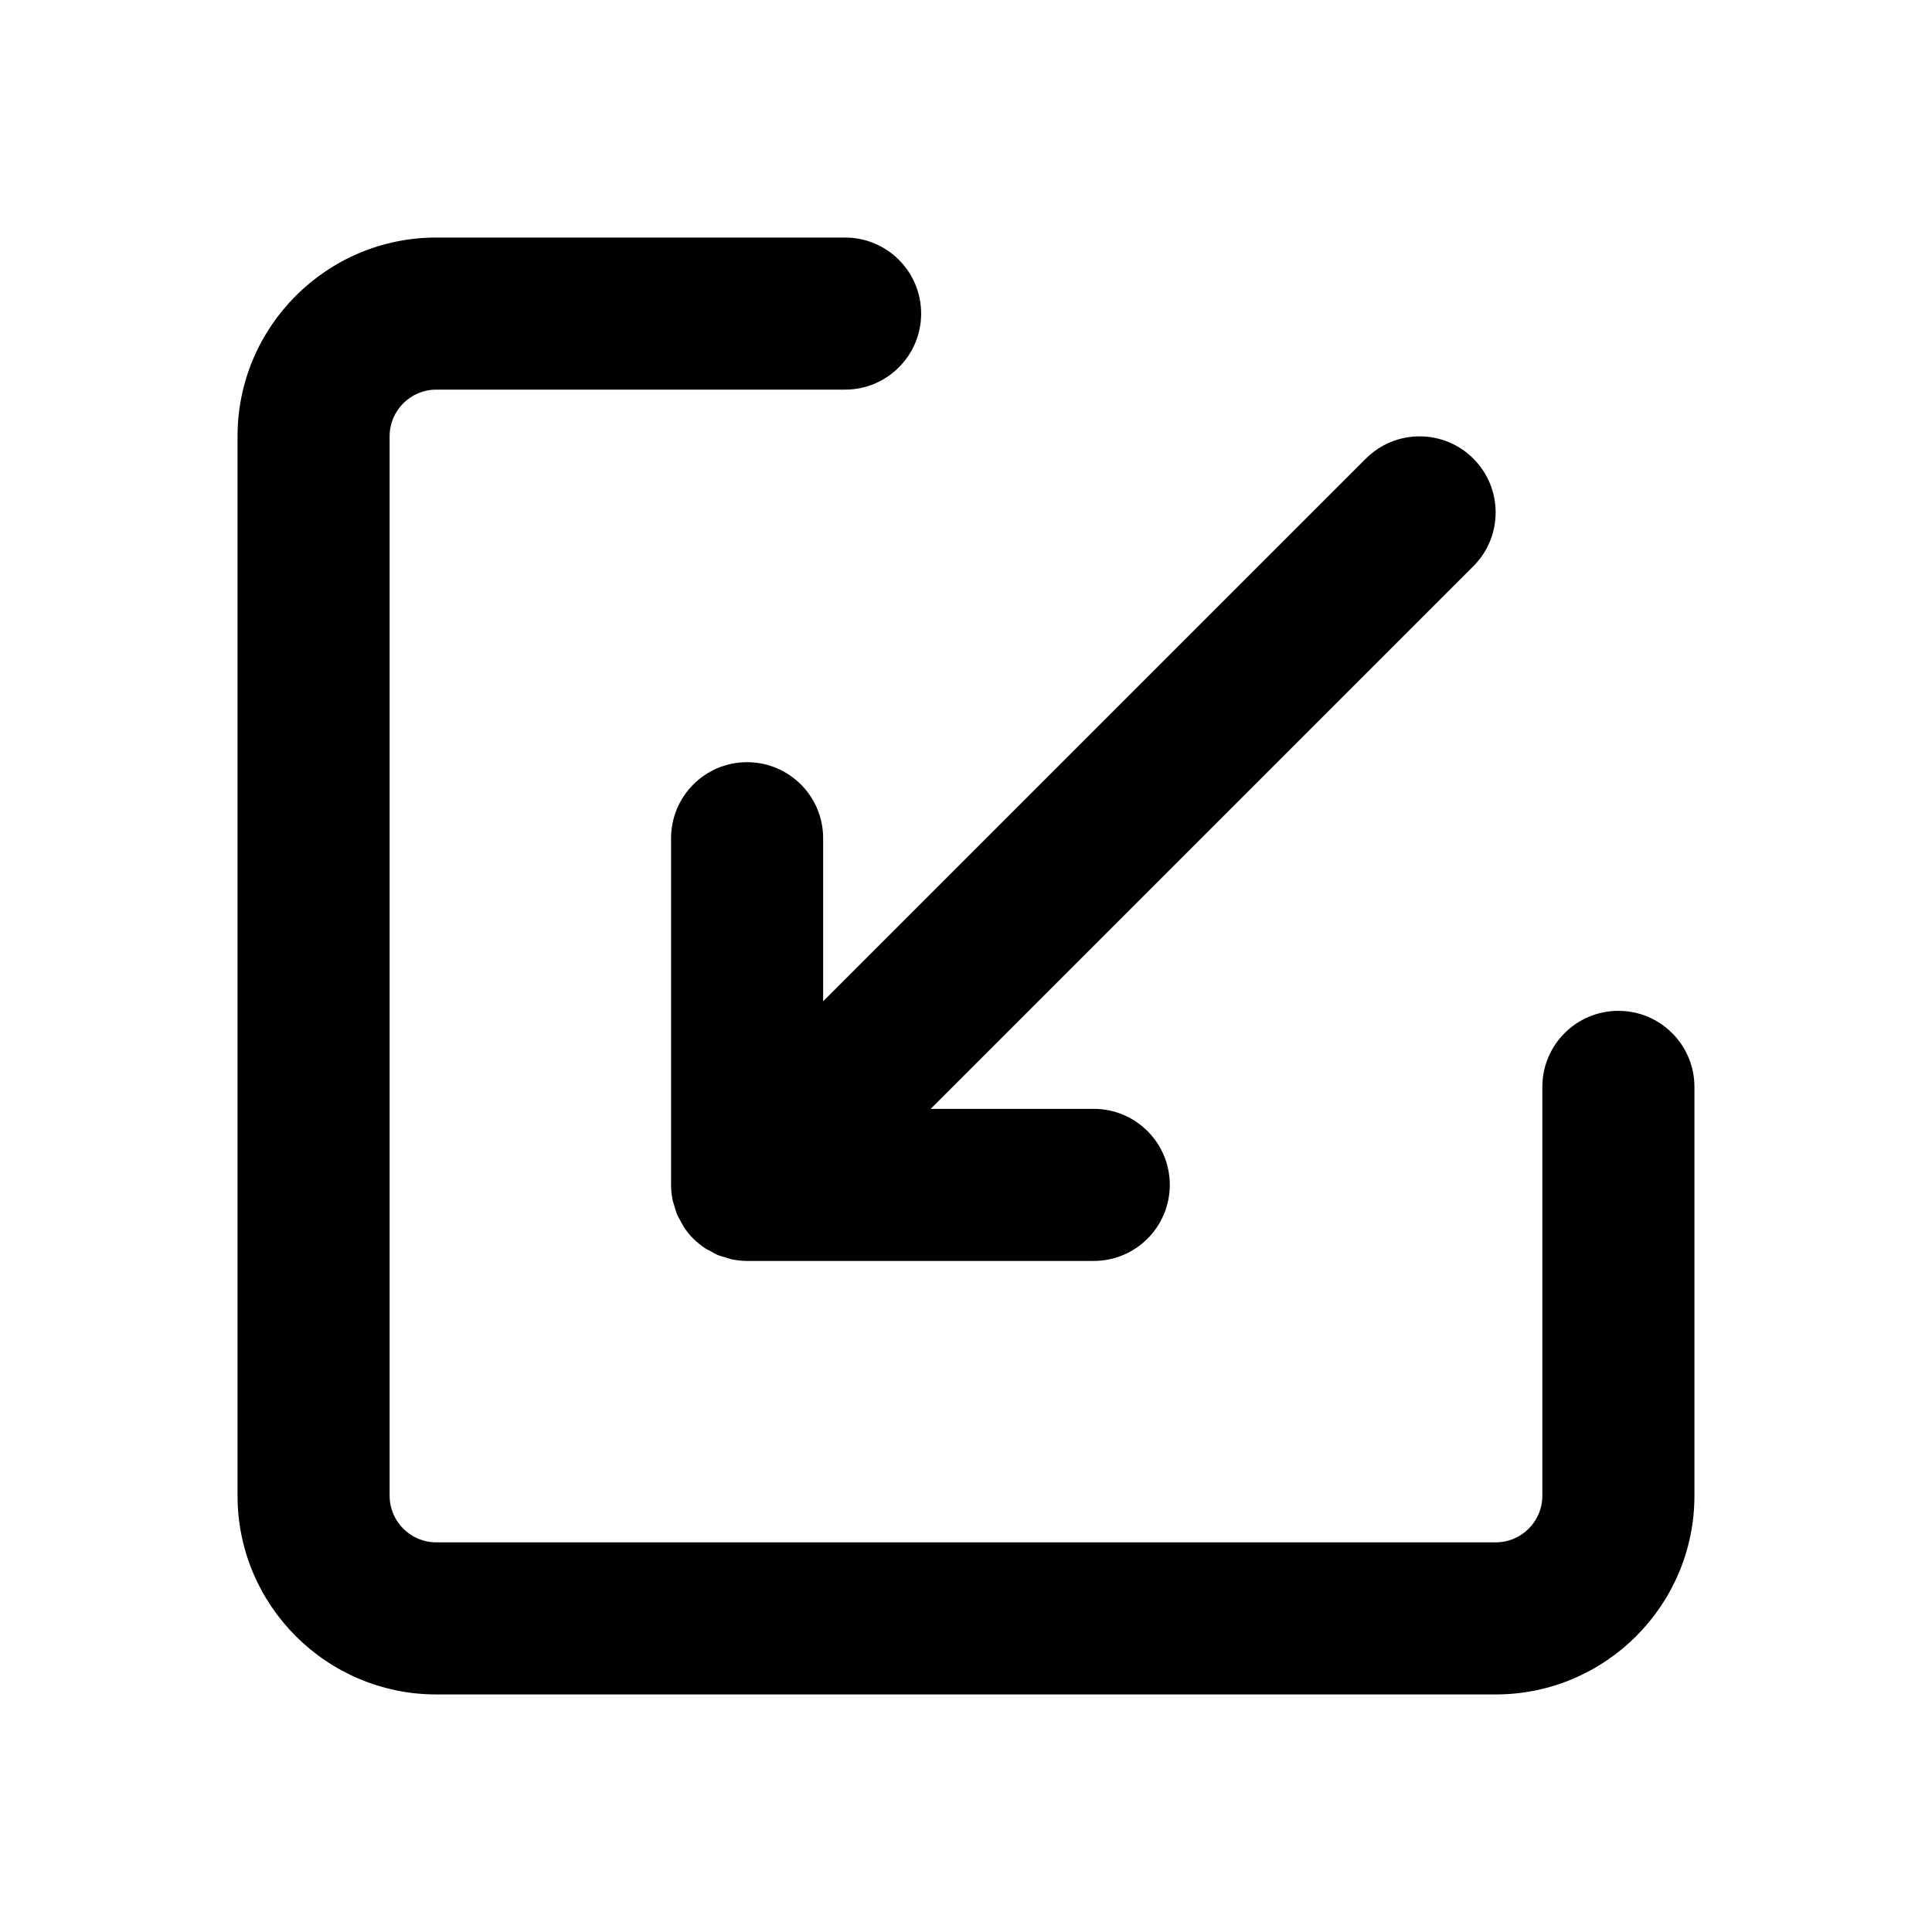
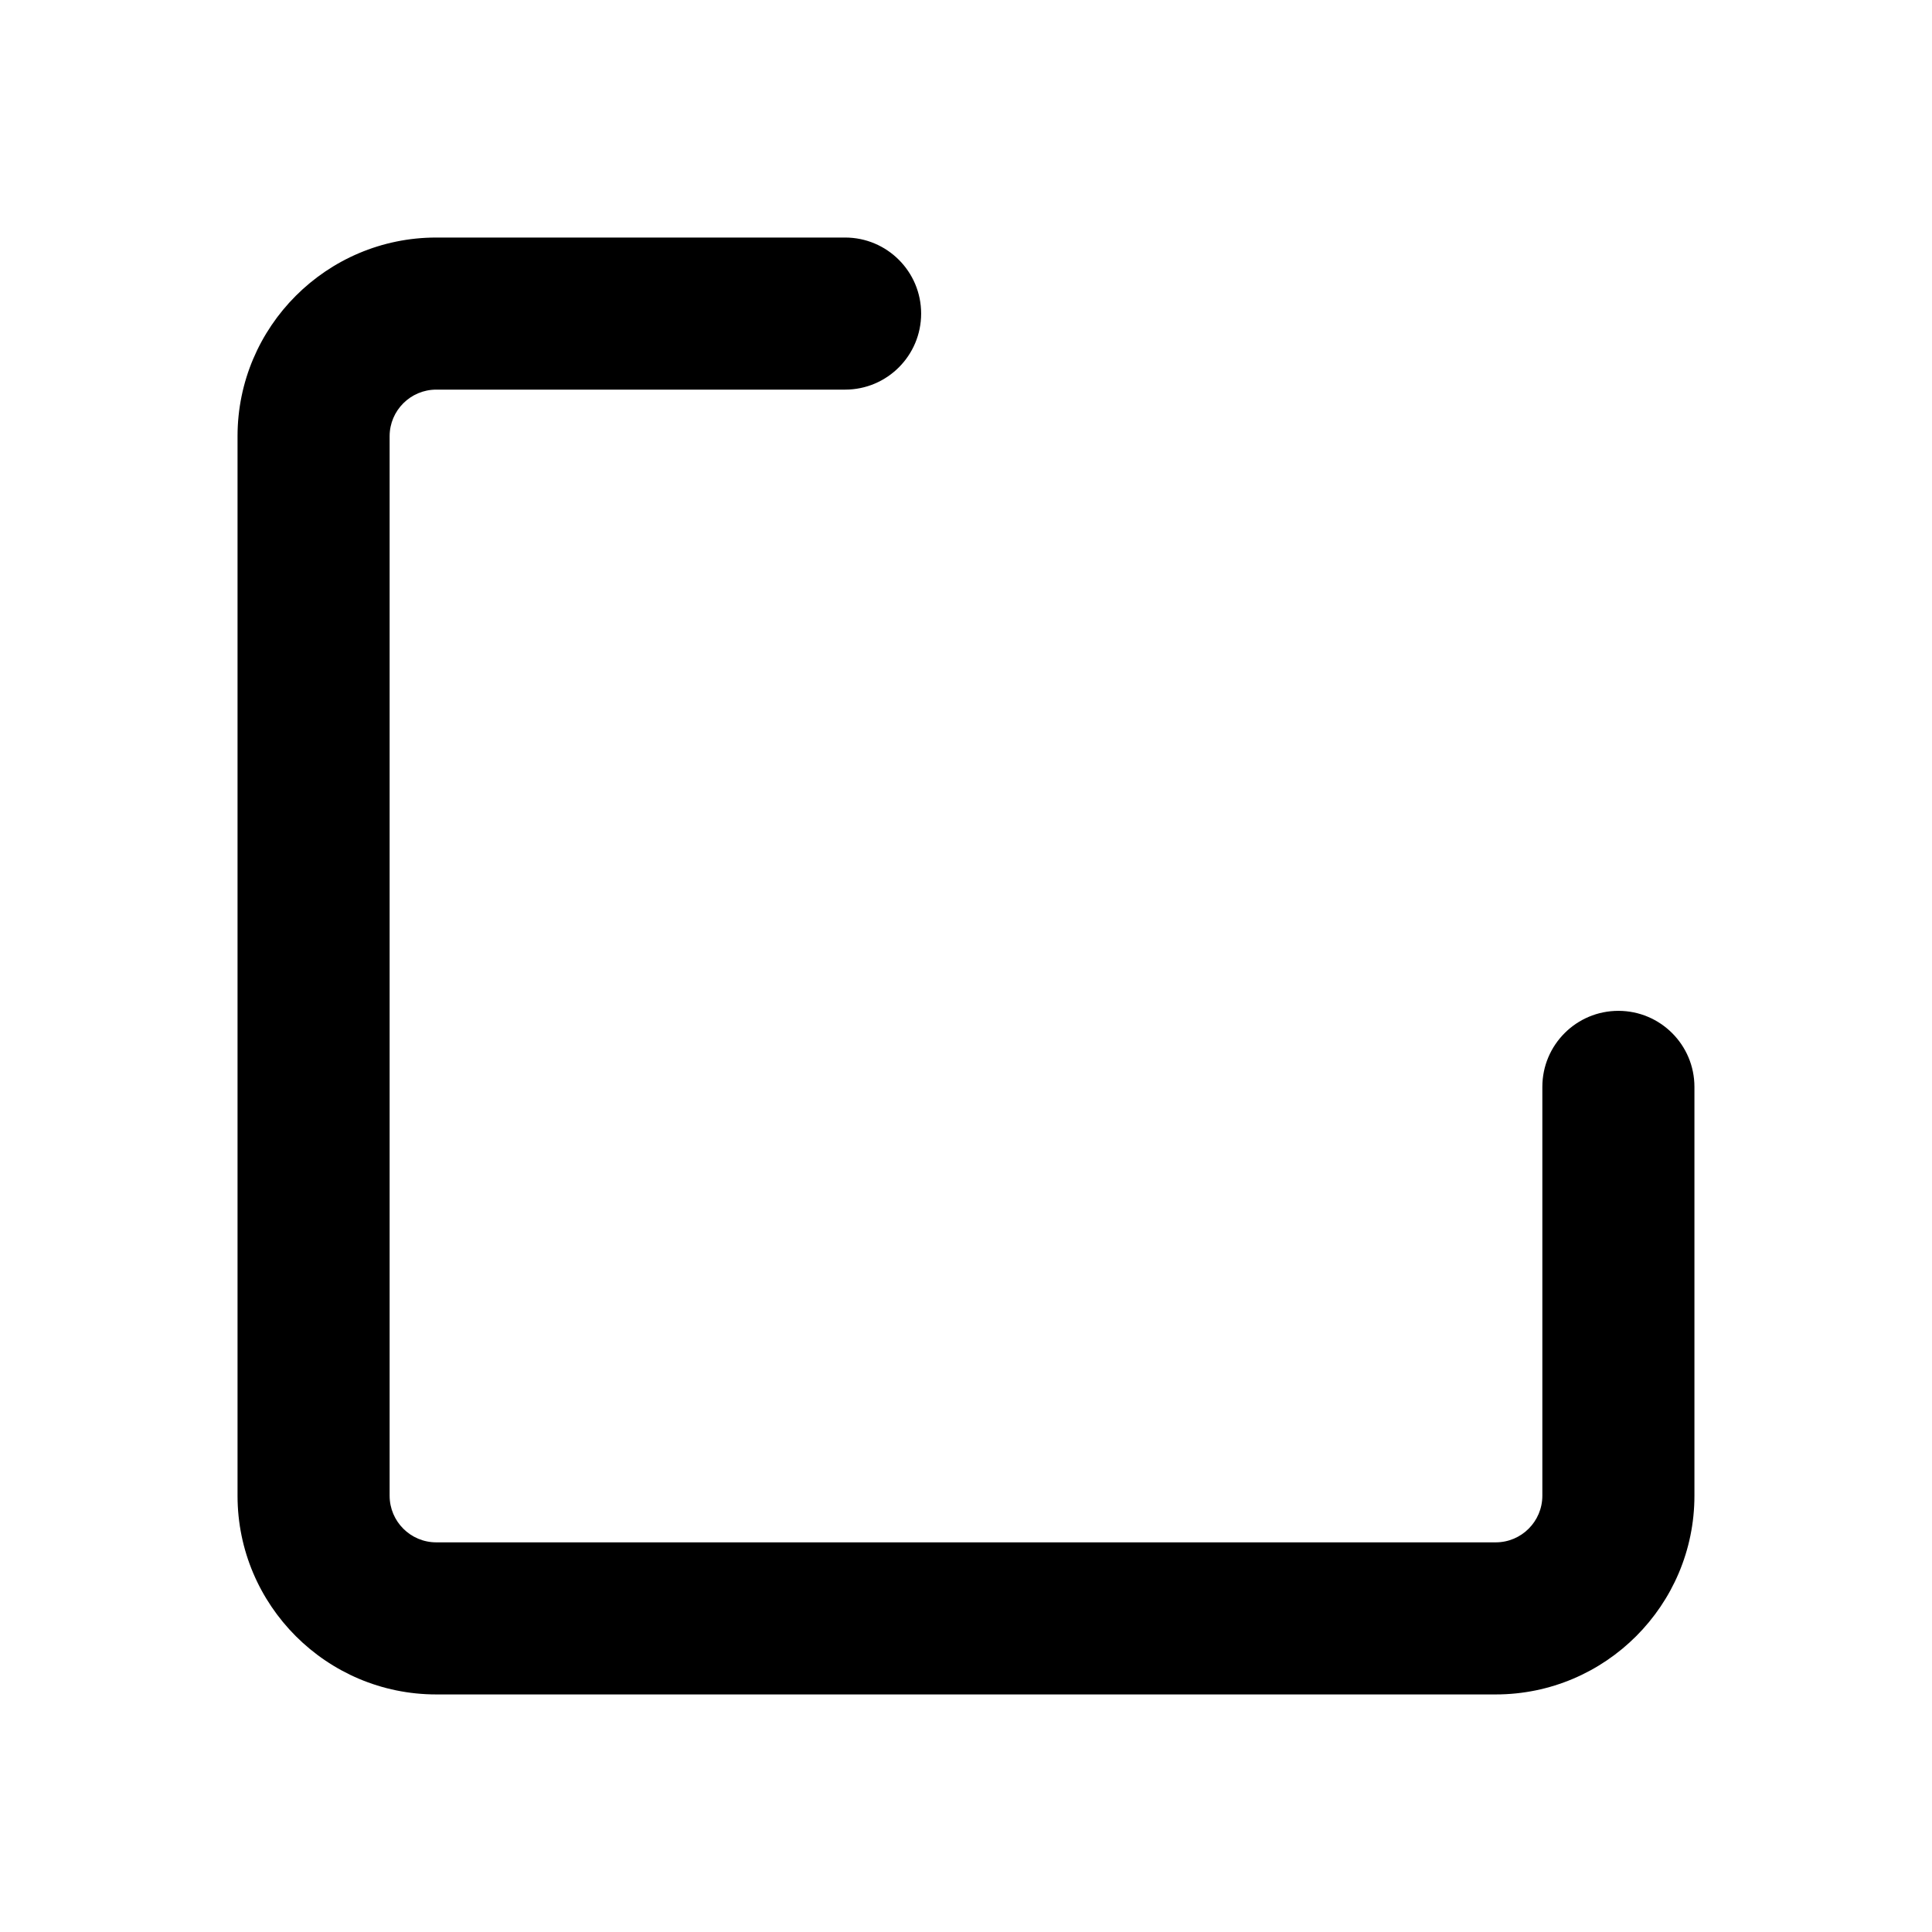
<svg xmlns="http://www.w3.org/2000/svg" fill="#000000" width="800px" height="800px" version="1.1" viewBox="144 144 512 512">
  <g>
-     <path d="m367.96 206.95h-108.35c-29.035 0-52.66 23.621-52.66 52.656v280.78c0 29.035 23.625 52.656 52.66 52.656h280.78c29.031 0 52.652-23.621 52.652-52.656v-108.35c0-11.129-9.023-20.152-20.152-20.152s-20.152 9.023-20.152 20.152v108.35c0 6.812-5.539 12.352-12.348 12.352h-280.78c-6.812 0-12.355-5.539-12.355-12.352v-280.78c0-6.812 5.539-12.352 12.355-12.352h108.35c11.129 0 20.152-9.023 20.152-20.152 0-11.129-9.023-20.152-20.152-20.152z" />
-     <path d="m534.46 265.54c-7.871-7.867-20.633-7.867-28.496 0l-143.82 143.81v-43.211c0-11.129-9.023-20.152-20.152-20.152-11.129 0-20.152 9.023-20.152 20.152v91.863 0.02c0 1.316 0.137 2.633 0.395 3.93 0.117 0.594 0.34 1.141 0.508 1.715 0.199 0.688 0.359 1.379 0.637 2.047 0.277 0.672 0.66 1.285 1.008 1.918 0.281 0.516 0.512 1.055 0.84 1.551 0.738 1.105 1.574 2.137 2.512 3.074 0.008 0.008 0.016 0.012 0.023 0.02 0.93 0.926 1.953 1.758 3.051 2.488 0.488 0.328 1.02 0.551 1.531 0.832 0.641 0.352 1.258 0.738 1.934 1.02 0.664 0.273 1.355 0.434 2.039 0.633 0.574 0.168 1.125 0.391 1.723 0.512 1.301 0.258 2.621 0.398 3.945 0.398h91.867c11.129 0 20.152-9.023 20.152-20.152 0-11.129-9.023-20.152-20.152-20.152h-43.215l143.81-143.8c7.883-7.875 7.883-20.633 0.012-28.508z" />
+     <path d="m367.96 206.95h-108.35c-29.035 0-52.66 23.621-52.66 52.656v280.78c0 29.035 23.625 52.656 52.66 52.656h280.78c29.031 0 52.652-23.621 52.652-52.656v-108.35c0-11.129-9.023-20.152-20.152-20.152s-20.152 9.023-20.152 20.152v108.35c0 6.812-5.539 12.352-12.348 12.352h-280.78c-6.812 0-12.355-5.539-12.355-12.352v-280.78c0-6.812 5.539-12.352 12.355-12.352h108.35c11.129 0 20.152-9.023 20.152-20.152 0-11.129-9.023-20.152-20.152-20.152" />
  </g>
</svg>